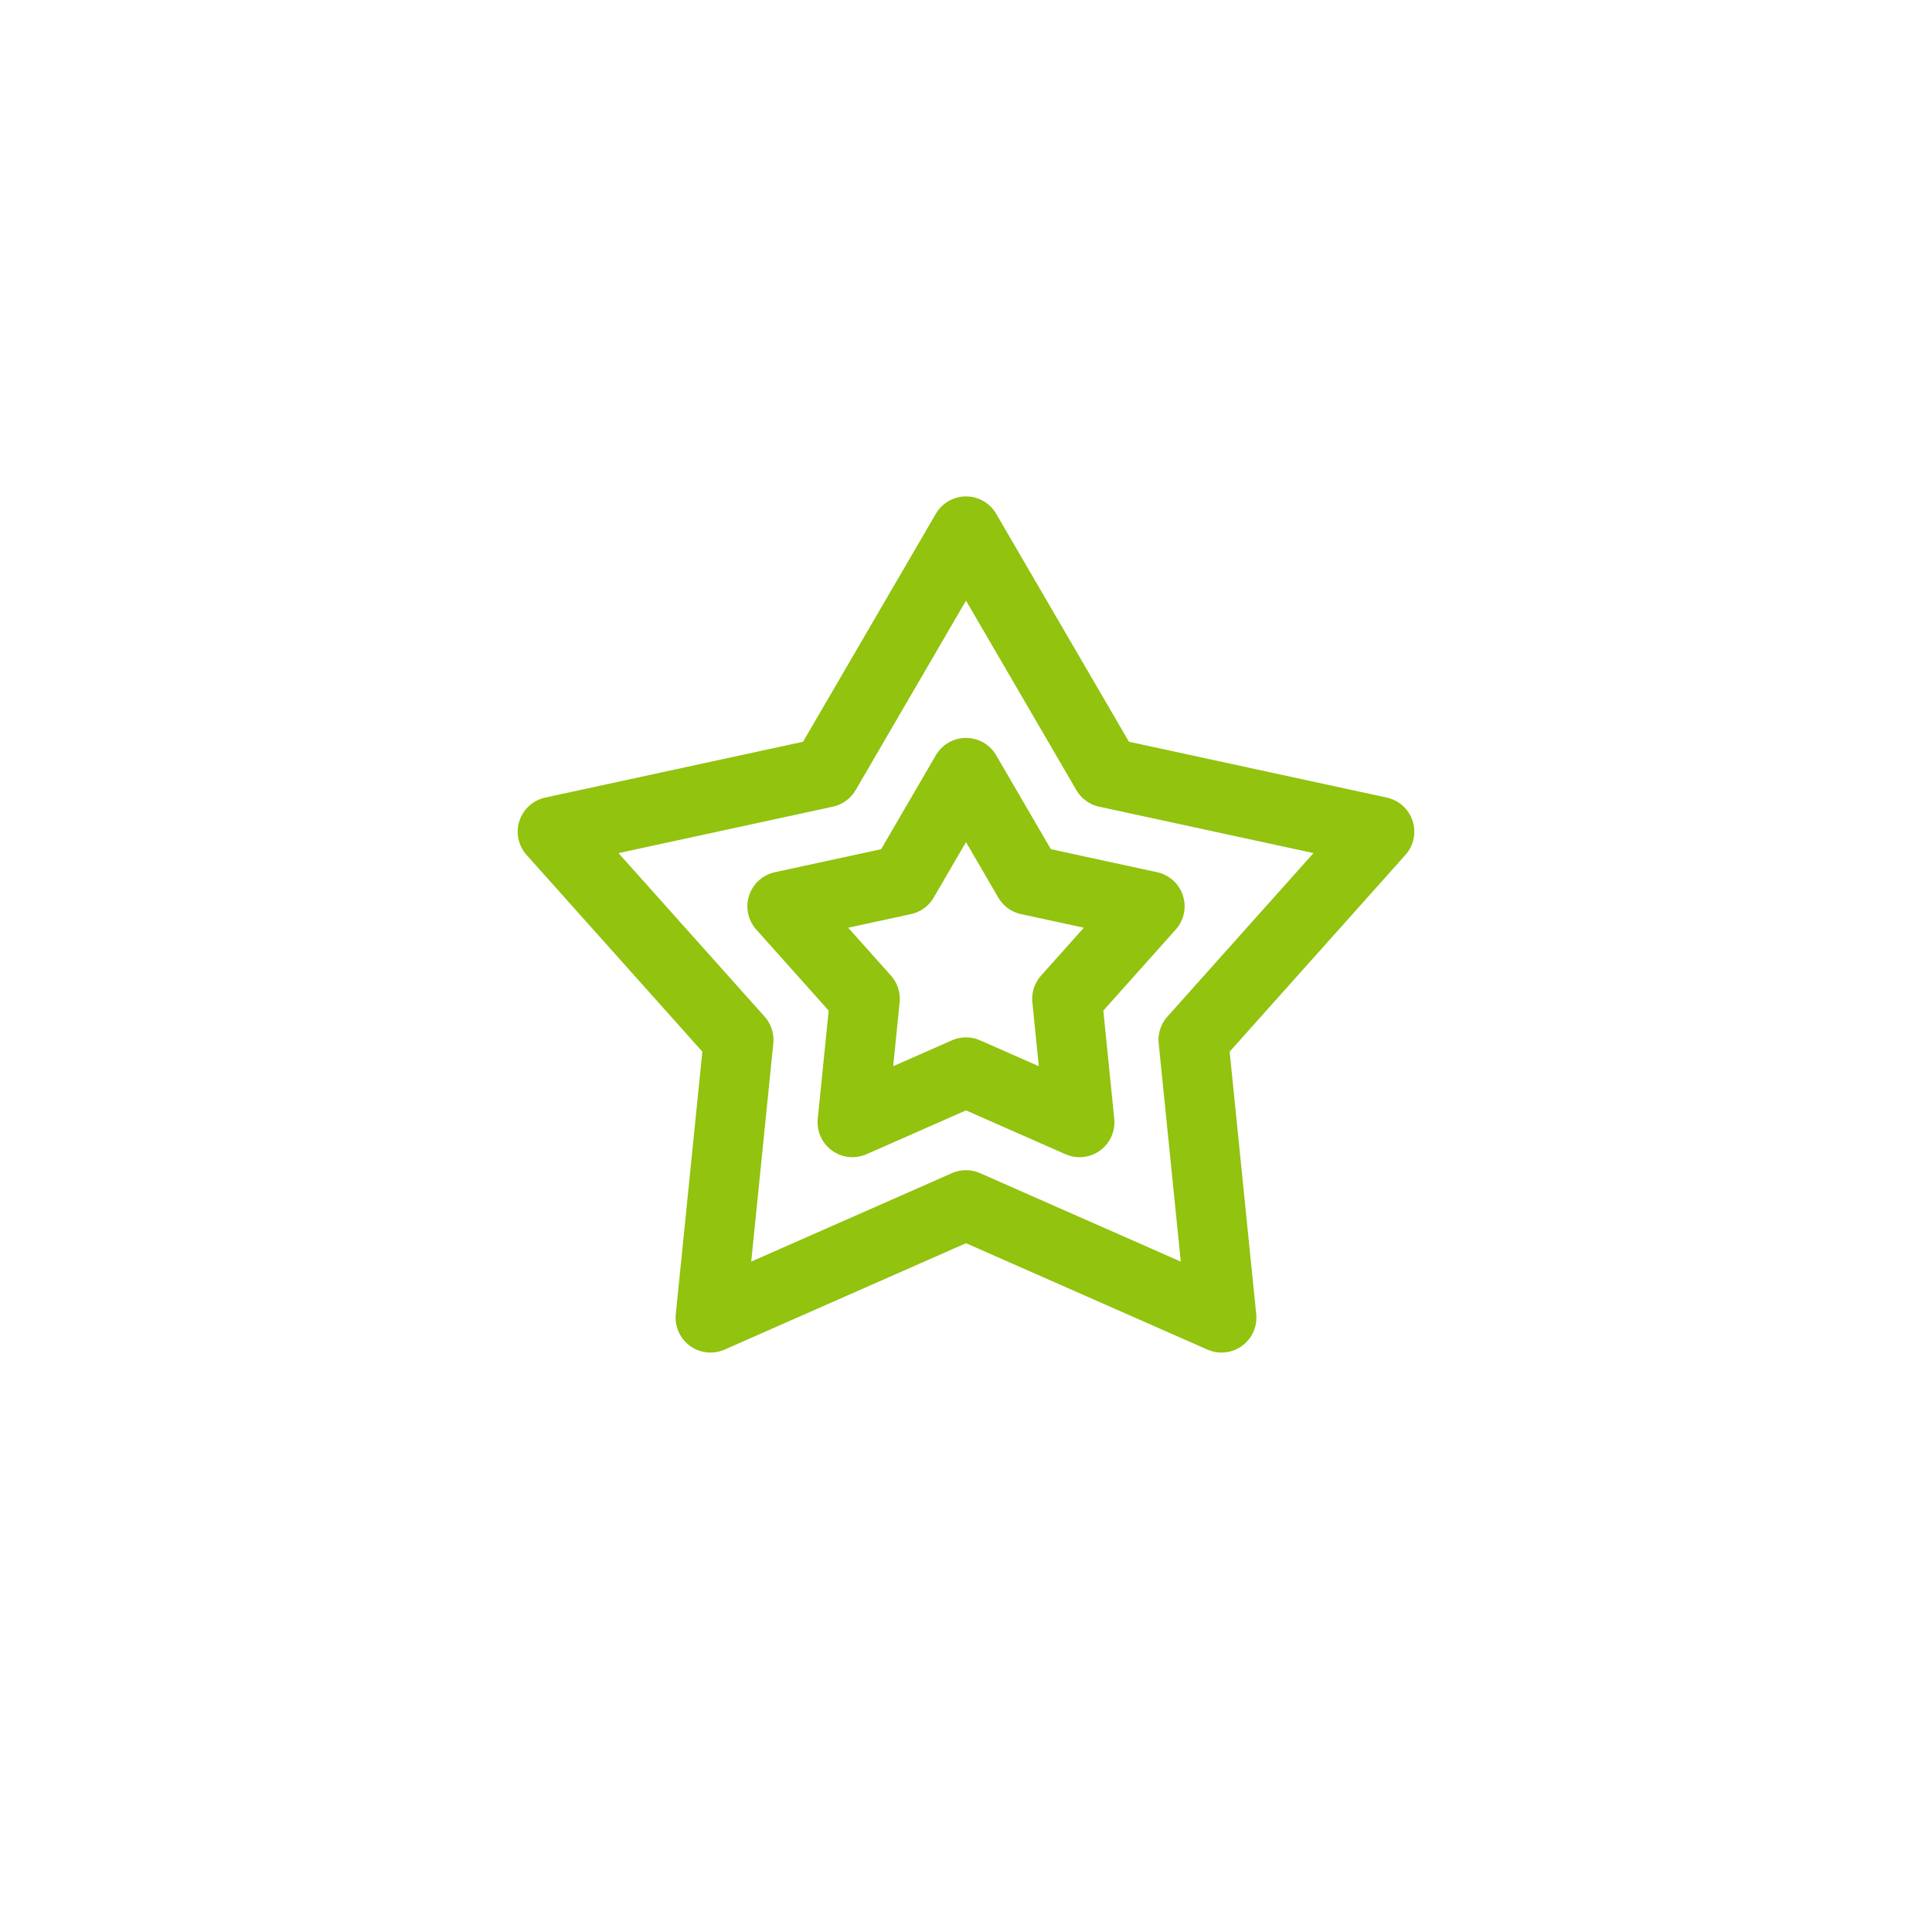
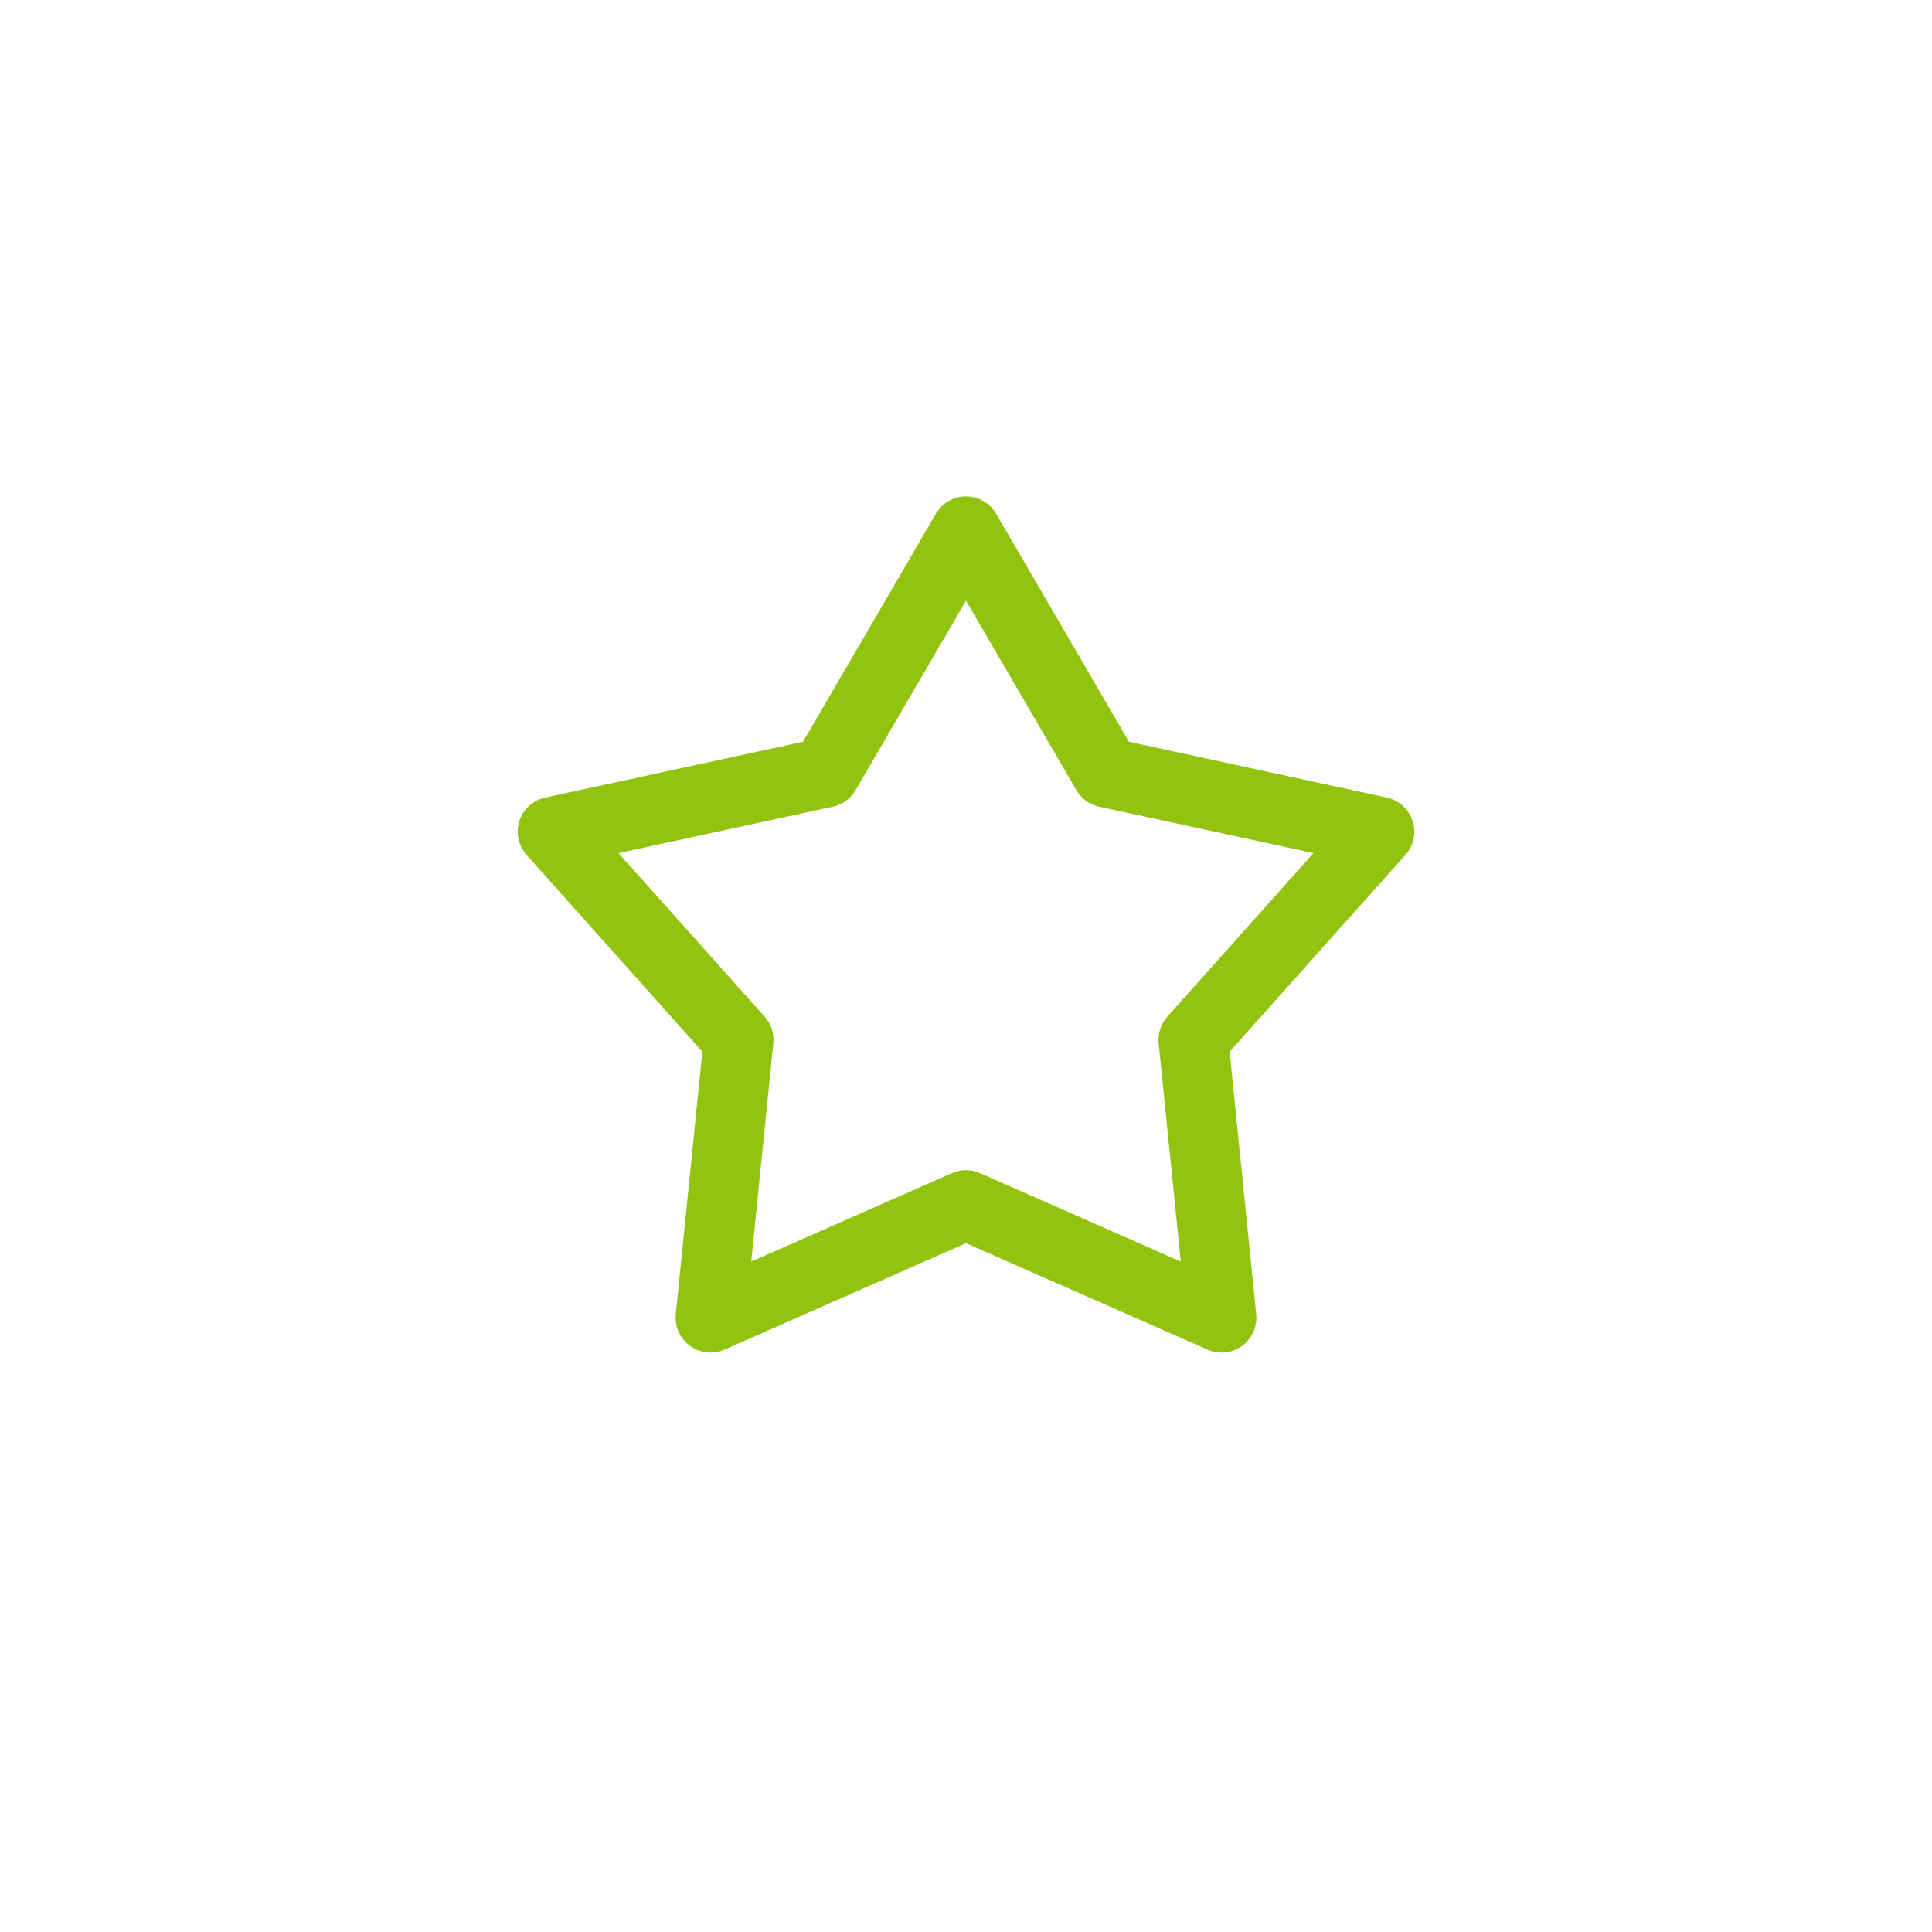
<svg xmlns="http://www.w3.org/2000/svg" width="80" height="80" viewBox="0 0 80 80" fill="none">
  <path d="M40 22L45.819 31.991L57.119 34.438L49.416 43.059L50.58 54.562L40 49.9L29.42 54.562L30.584 43.059L22.881 34.438L34.181 31.991L40 22Z" stroke="#91C30F" stroke-width="2.889" stroke-linejoin="round" />
-   <path d="M40 32L42.586 36.44L47.608 37.528L44.185 41.36L44.702 46.472L40 44.4L35.298 46.472L35.815 41.36L32.392 37.528L37.414 36.44L40 32Z" stroke="#91C30F" stroke-width="2.889" stroke-linejoin="round" />
</svg>